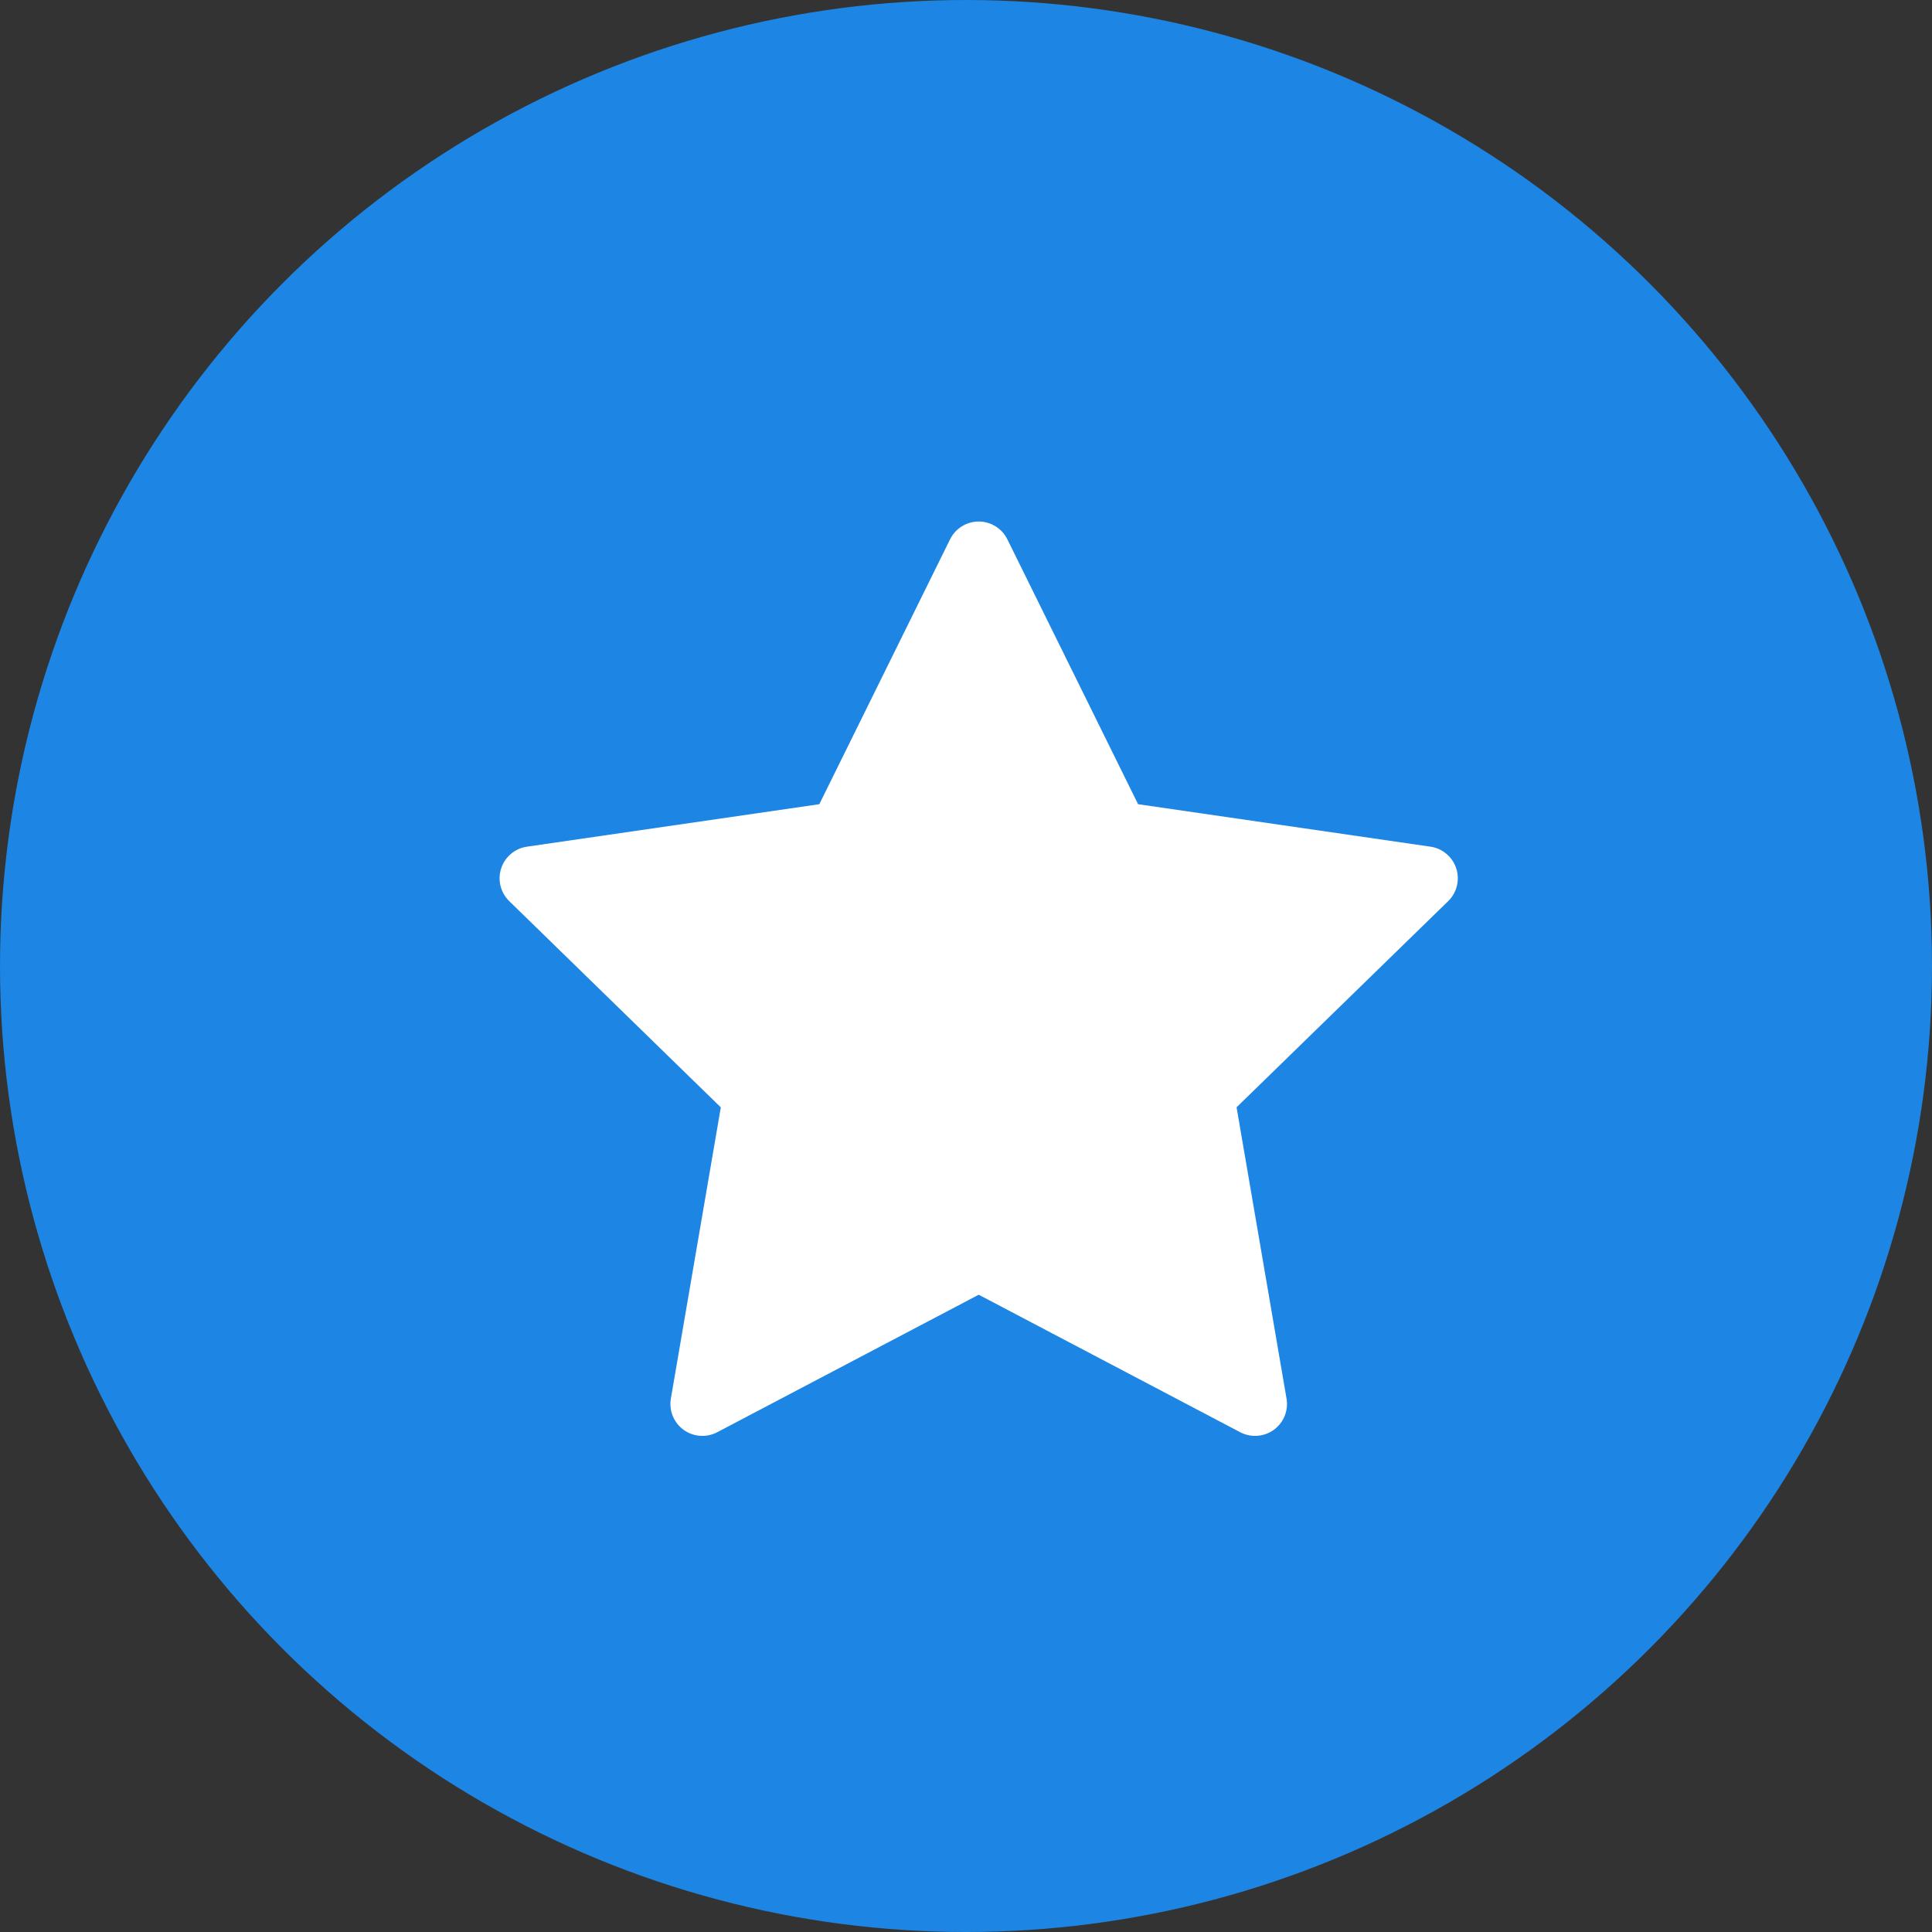
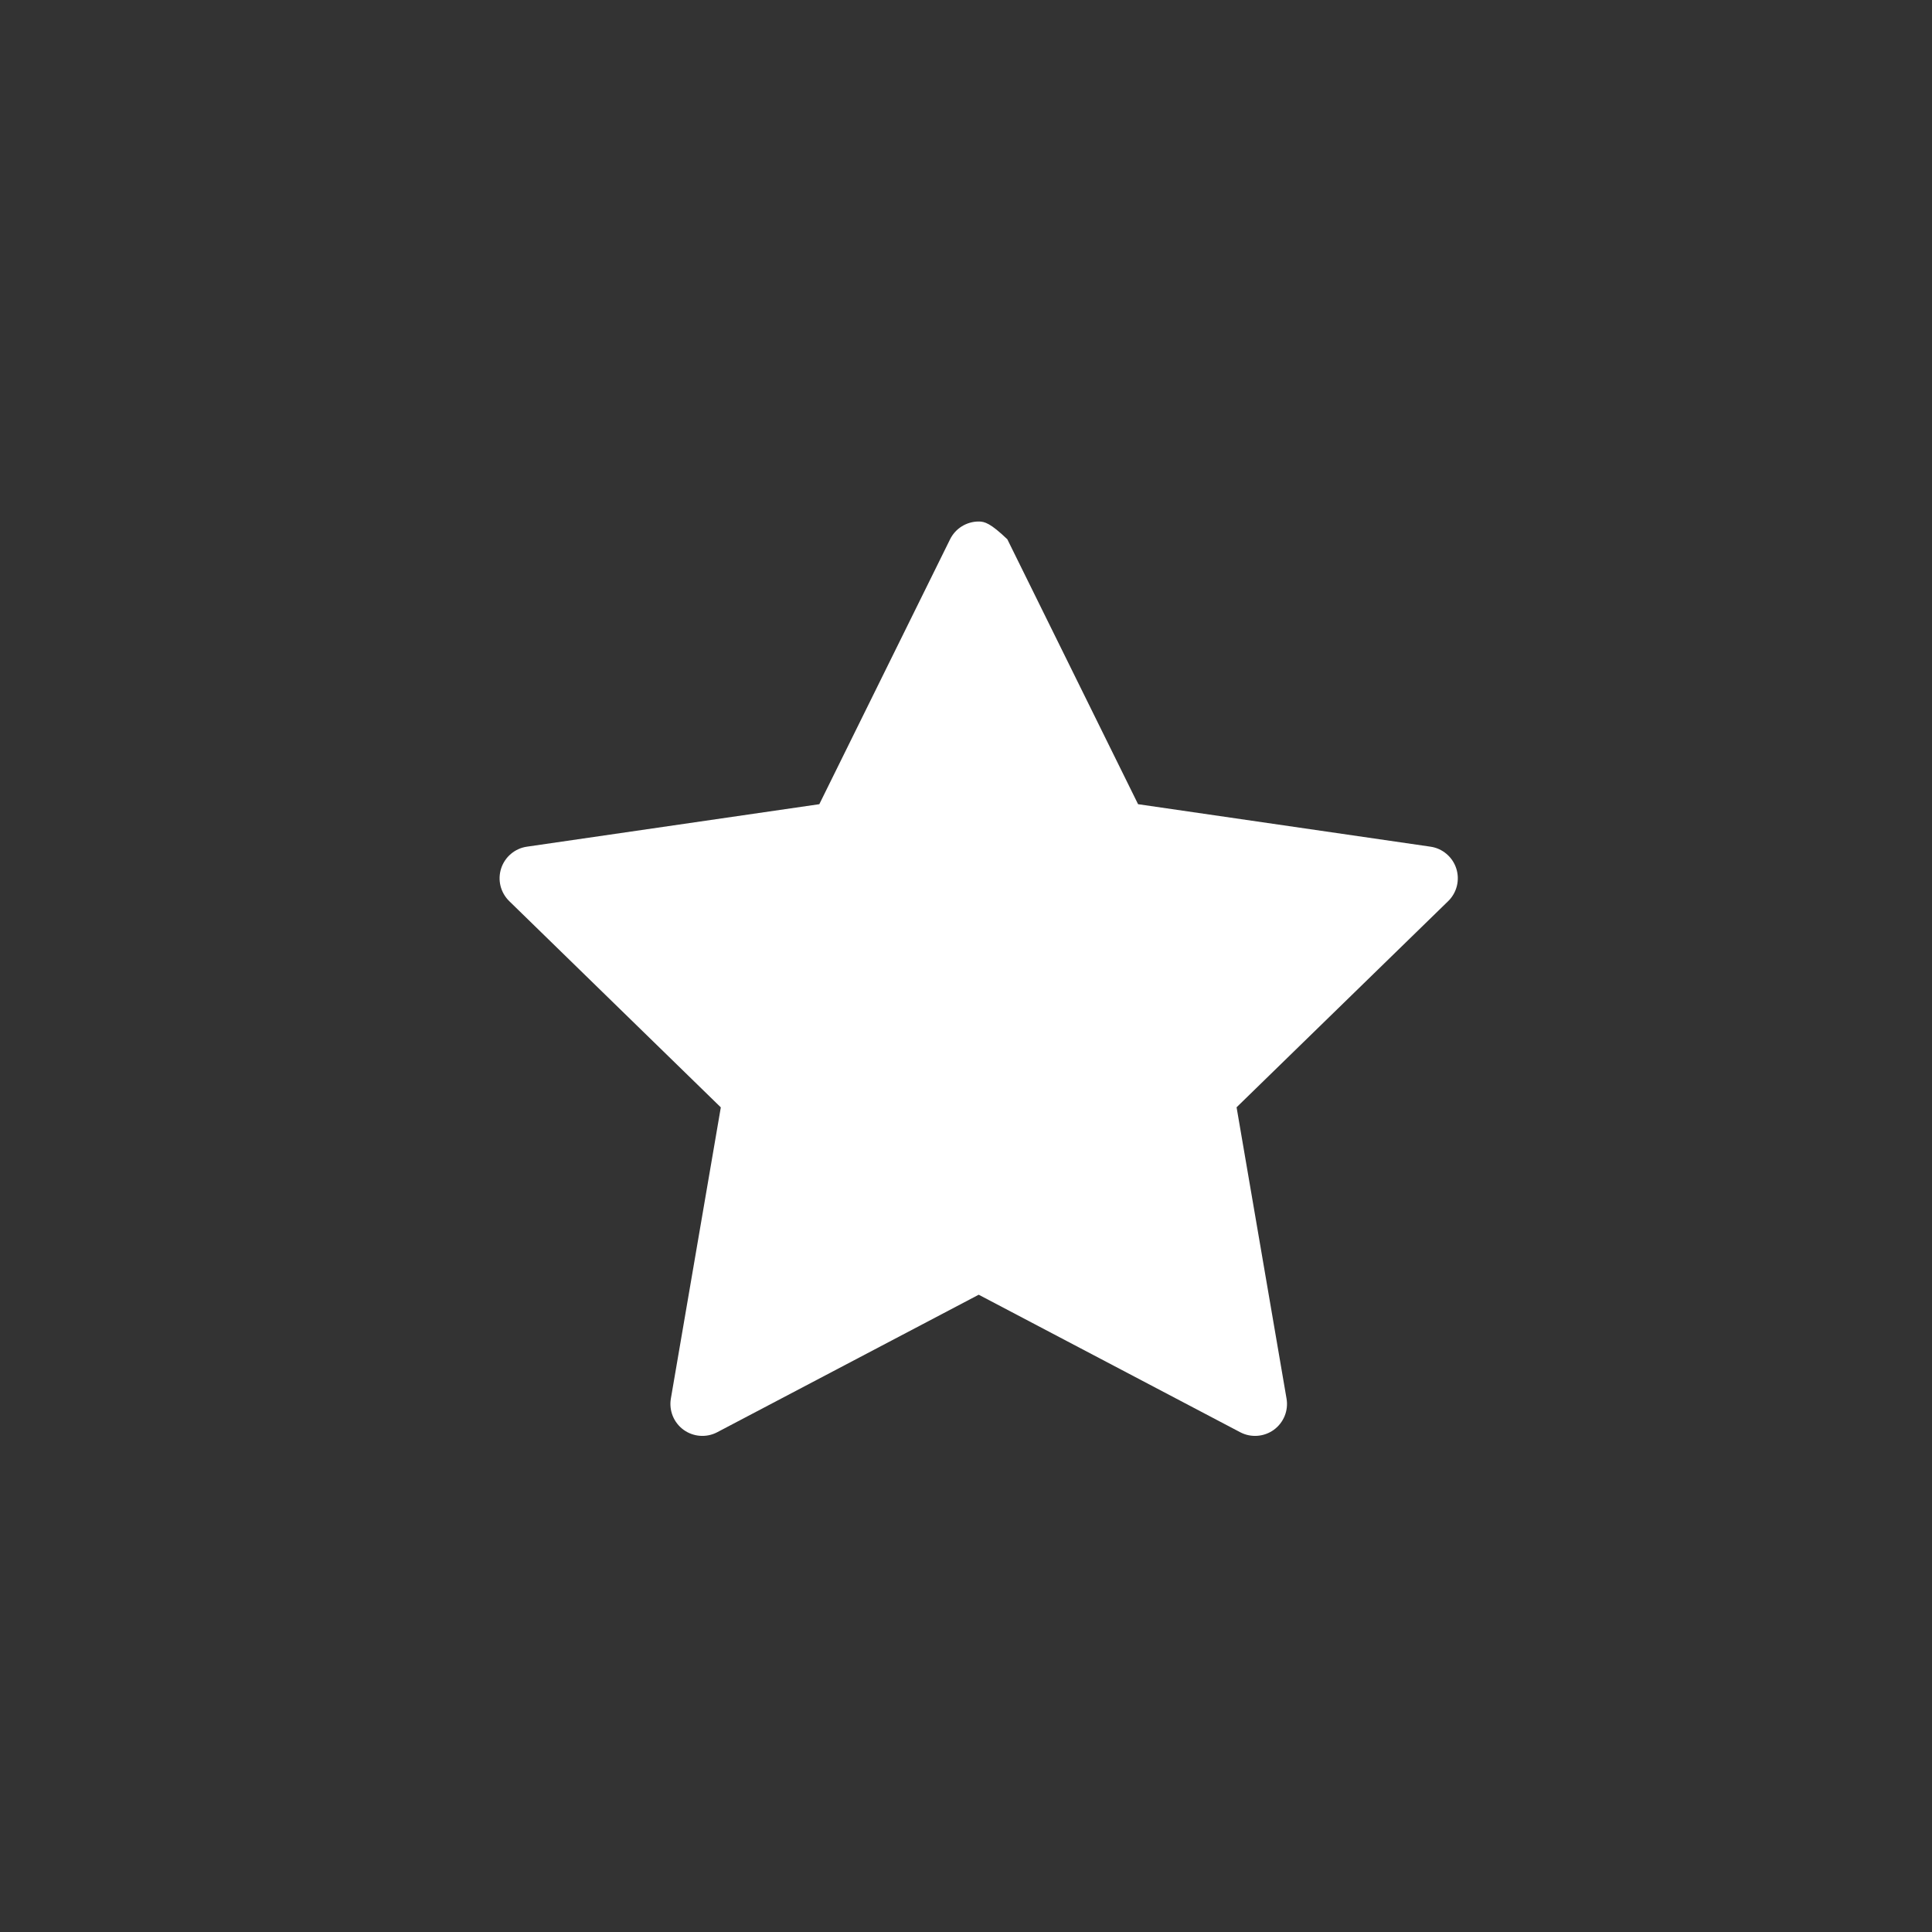
<svg xmlns="http://www.w3.org/2000/svg" width="76" height="76" viewBox="0 0 76 76" fill="none">
  <rect x="0" y="0" width="76" height="76" fill="#333333" stroke="none" />
-   <circle cx="38" cy="38" r="38" fill="#1D85E3" />
-   <path d="M39.626 21.214C39.522 21.004 39.361 20.827 39.162 20.704C38.963 20.581 38.734 20.515 38.5 20.515C38.266 20.515 38.036 20.581 37.837 20.704C37.638 20.827 37.478 21.004 37.374 21.214L32.23 31.635L20.729 33.306C20.497 33.339 20.279 33.437 20.099 33.589C19.92 33.74 19.787 33.938 19.714 34.161C19.642 34.384 19.633 34.623 19.689 34.85C19.746 35.078 19.865 35.285 20.033 35.449L28.355 43.561L26.39 55.017C26.351 55.248 26.377 55.485 26.465 55.702C26.553 55.919 26.701 56.107 26.89 56.245C27.079 56.382 27.304 56.464 27.537 56.481C27.771 56.498 28.005 56.45 28.212 56.341L38.5 50.931L48.788 56.341C48.995 56.45 49.229 56.498 49.462 56.481C49.696 56.464 49.92 56.382 50.11 56.245C50.299 56.107 50.446 55.919 50.535 55.702C50.623 55.485 50.649 55.248 50.609 55.017L48.644 43.558L56.967 35.449C57.135 35.285 57.254 35.078 57.31 34.85C57.366 34.623 57.358 34.384 57.285 34.161C57.213 33.938 57.079 33.74 56.9 33.589C56.721 33.437 56.503 33.339 56.271 33.306L44.769 31.635L39.626 21.214Z" fill="white" />
+   <path d="M39.626 21.214C38.963 20.581 38.734 20.515 38.5 20.515C38.266 20.515 38.036 20.581 37.837 20.704C37.638 20.827 37.478 21.004 37.374 21.214L32.23 31.635L20.729 33.306C20.497 33.339 20.279 33.437 20.099 33.589C19.92 33.74 19.787 33.938 19.714 34.161C19.642 34.384 19.633 34.623 19.689 34.85C19.746 35.078 19.865 35.285 20.033 35.449L28.355 43.561L26.39 55.017C26.351 55.248 26.377 55.485 26.465 55.702C26.553 55.919 26.701 56.107 26.89 56.245C27.079 56.382 27.304 56.464 27.537 56.481C27.771 56.498 28.005 56.45 28.212 56.341L38.5 50.931L48.788 56.341C48.995 56.45 49.229 56.498 49.462 56.481C49.696 56.464 49.92 56.382 50.11 56.245C50.299 56.107 50.446 55.919 50.535 55.702C50.623 55.485 50.649 55.248 50.609 55.017L48.644 43.558L56.967 35.449C57.135 35.285 57.254 35.078 57.31 34.85C57.366 34.623 57.358 34.384 57.285 34.161C57.213 33.938 57.079 33.74 56.9 33.589C56.721 33.437 56.503 33.339 56.271 33.306L44.769 31.635L39.626 21.214Z" fill="white" />
</svg>